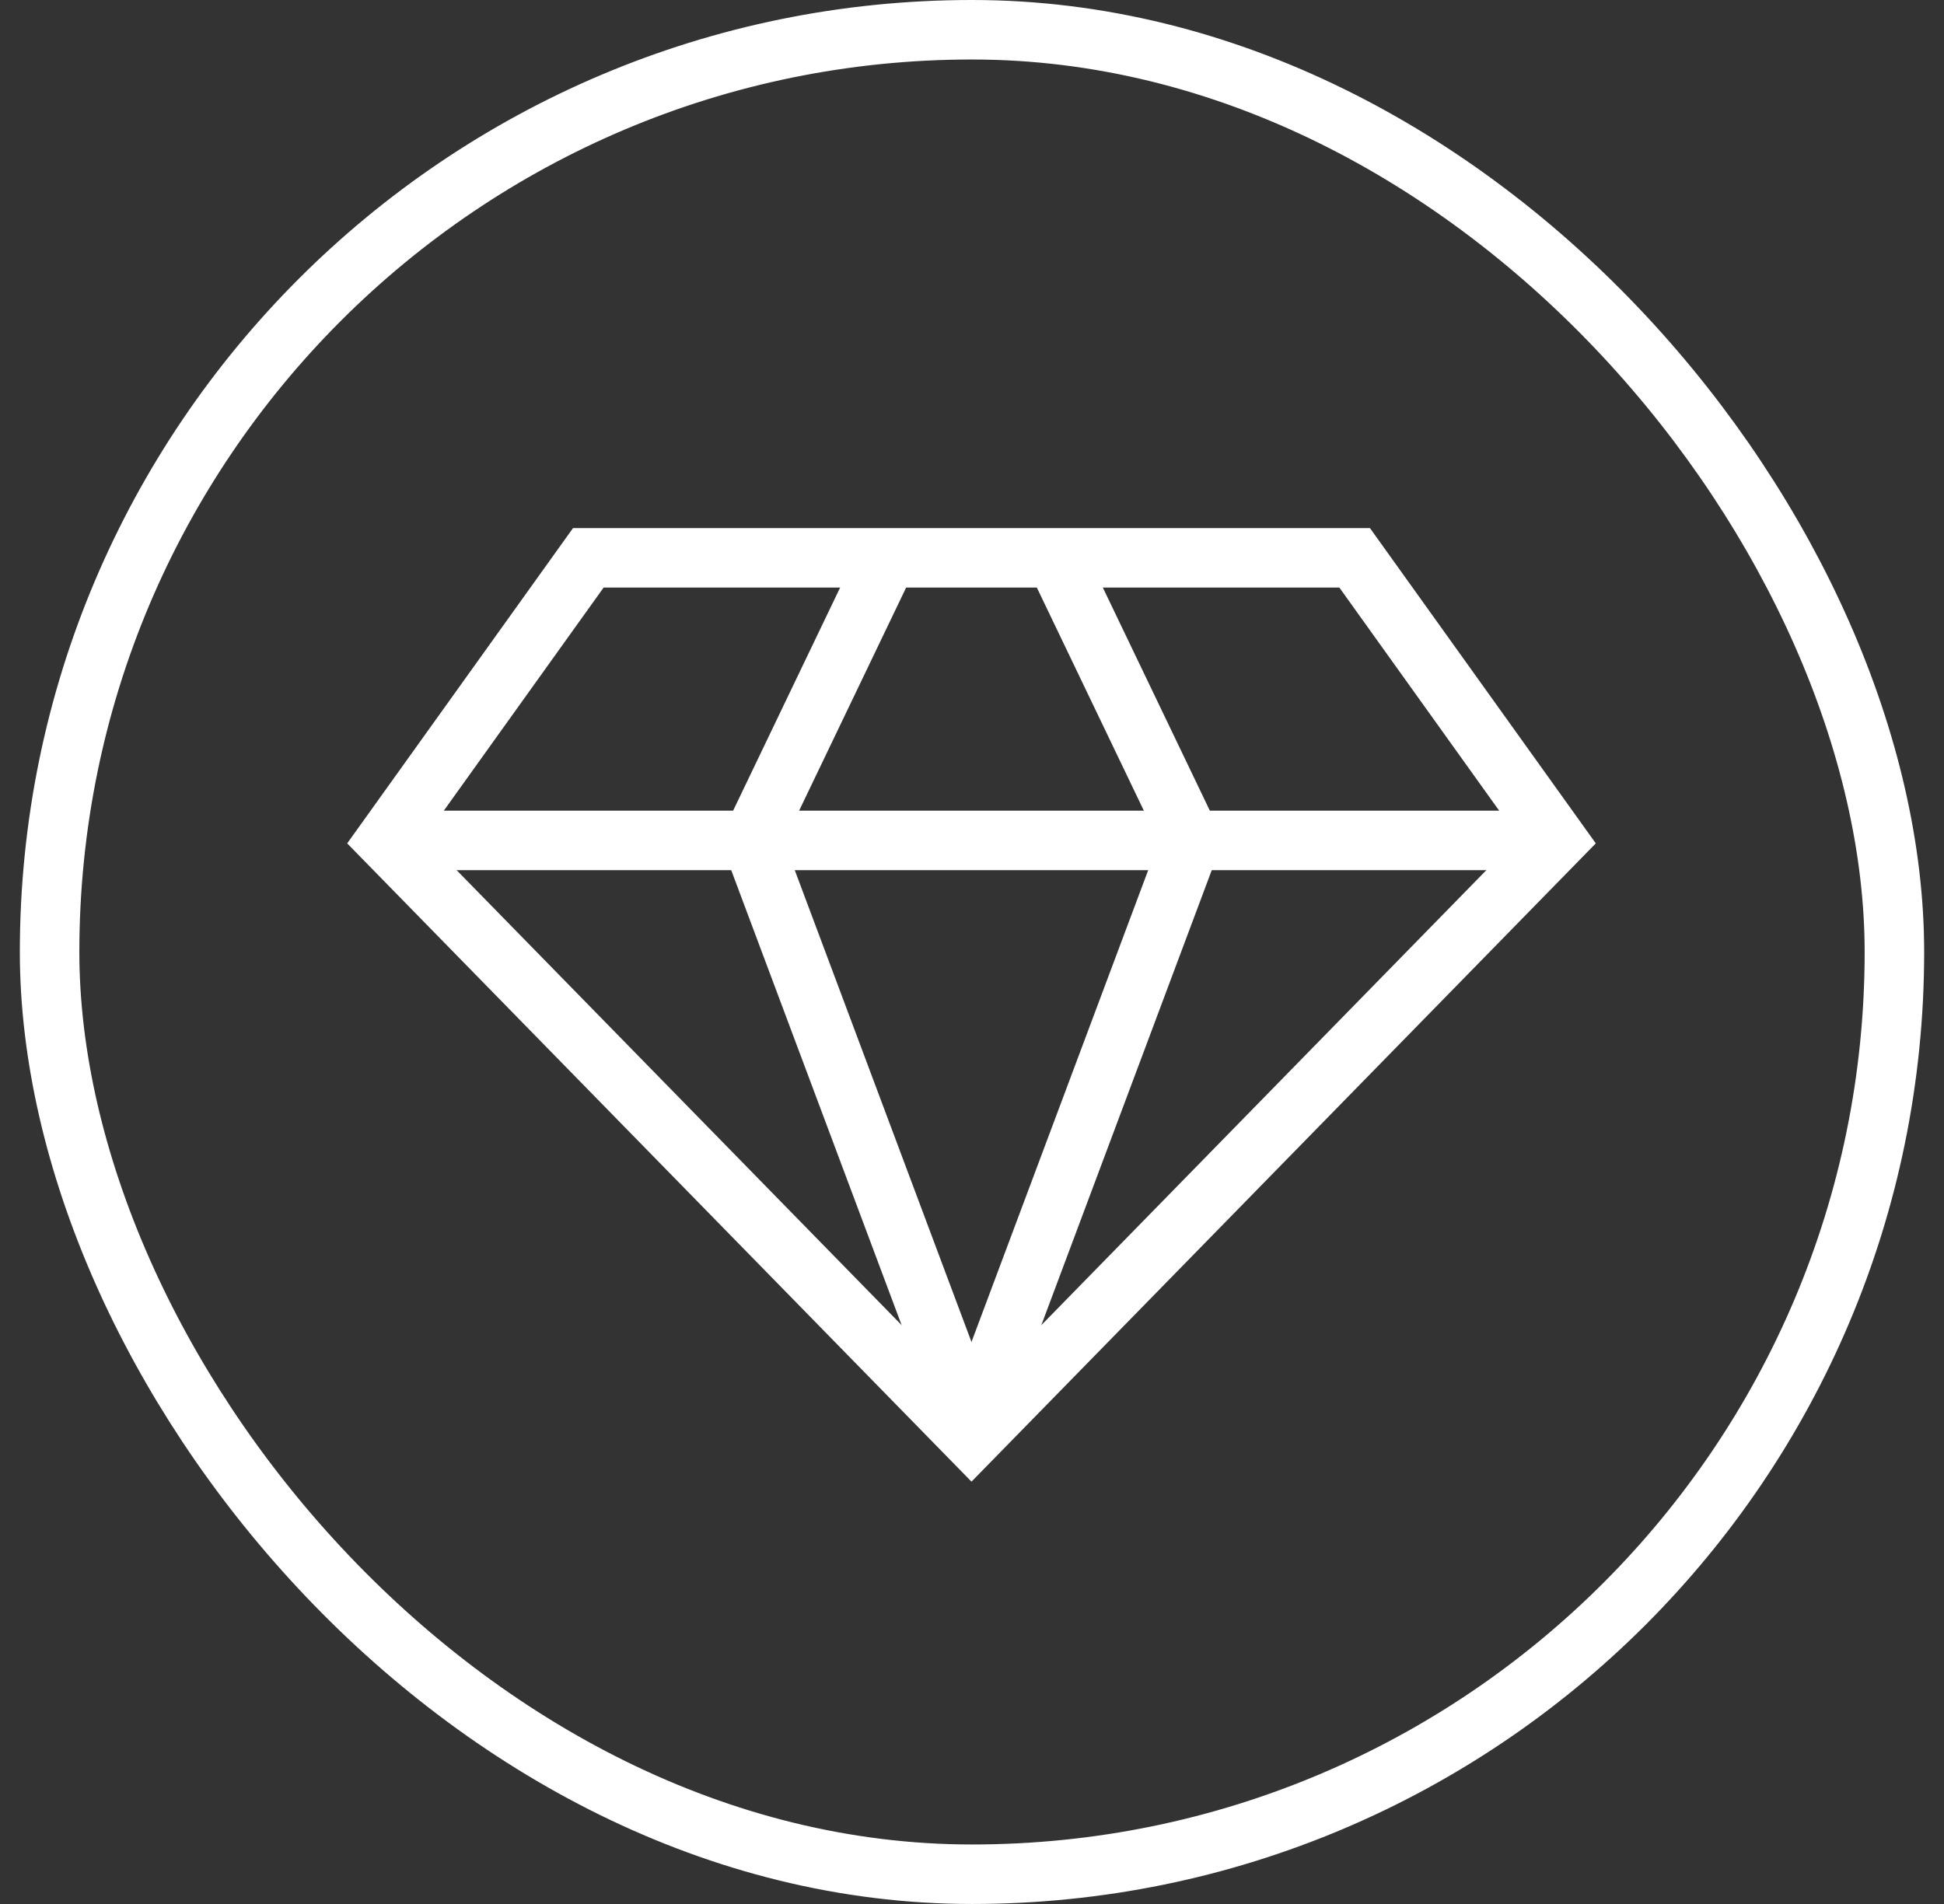
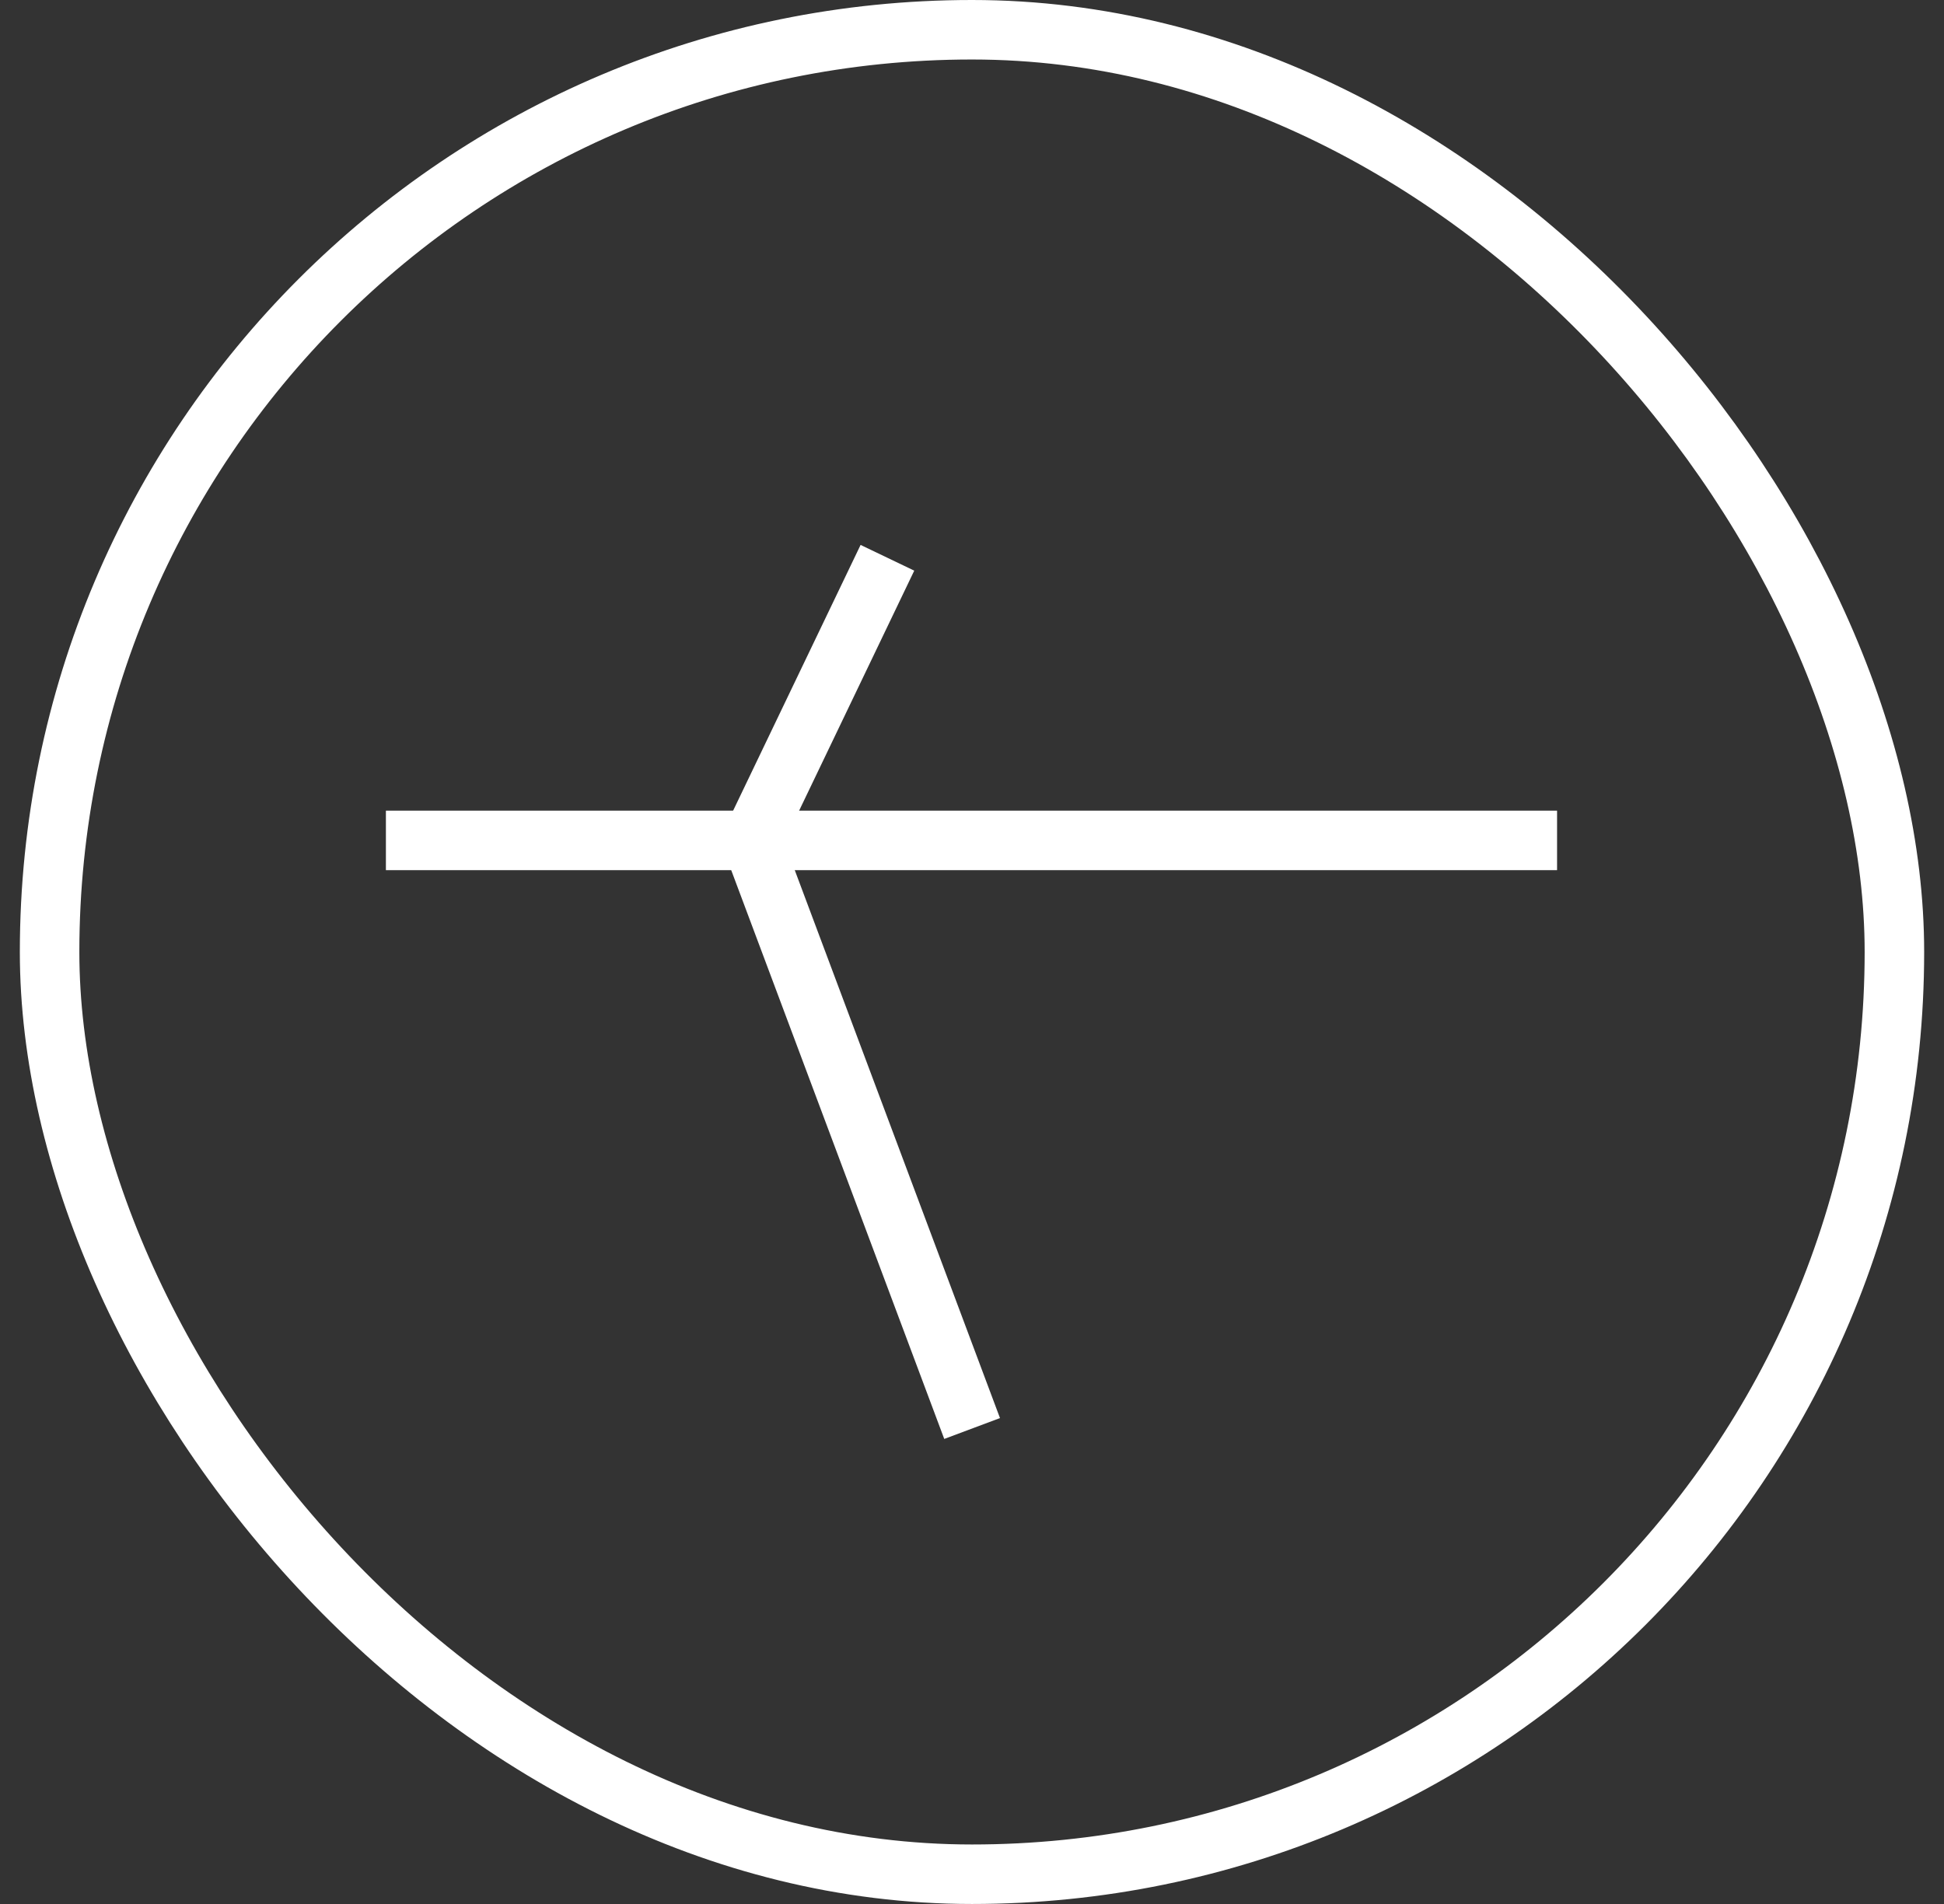
<svg xmlns="http://www.w3.org/2000/svg" width="49" height="48" fill="none" stroke="#fff" stroke-width="1.5">
  <rect width="100%" height="100%" fill="#333333" stroke="none" />
  <rect x="1.25" y=".75" width="46.5" height="46.5" rx="23.25" />
  <g stroke-miterlimit="10">
-     <path d="M34.145 14.063h-9.658-9.658l-5.102 7.124 14.76 15.093 14.76-15.093-5.102-7.124z" />
    <path d="M9.727 21.187h29.52" />
    <path d="M22.368 14.062l-3.417 7.125 5.552 14.826" />
-     <path d="M26.606 14.062l3.417 7.125-5.552 14.826" />
  </g>
</svg>